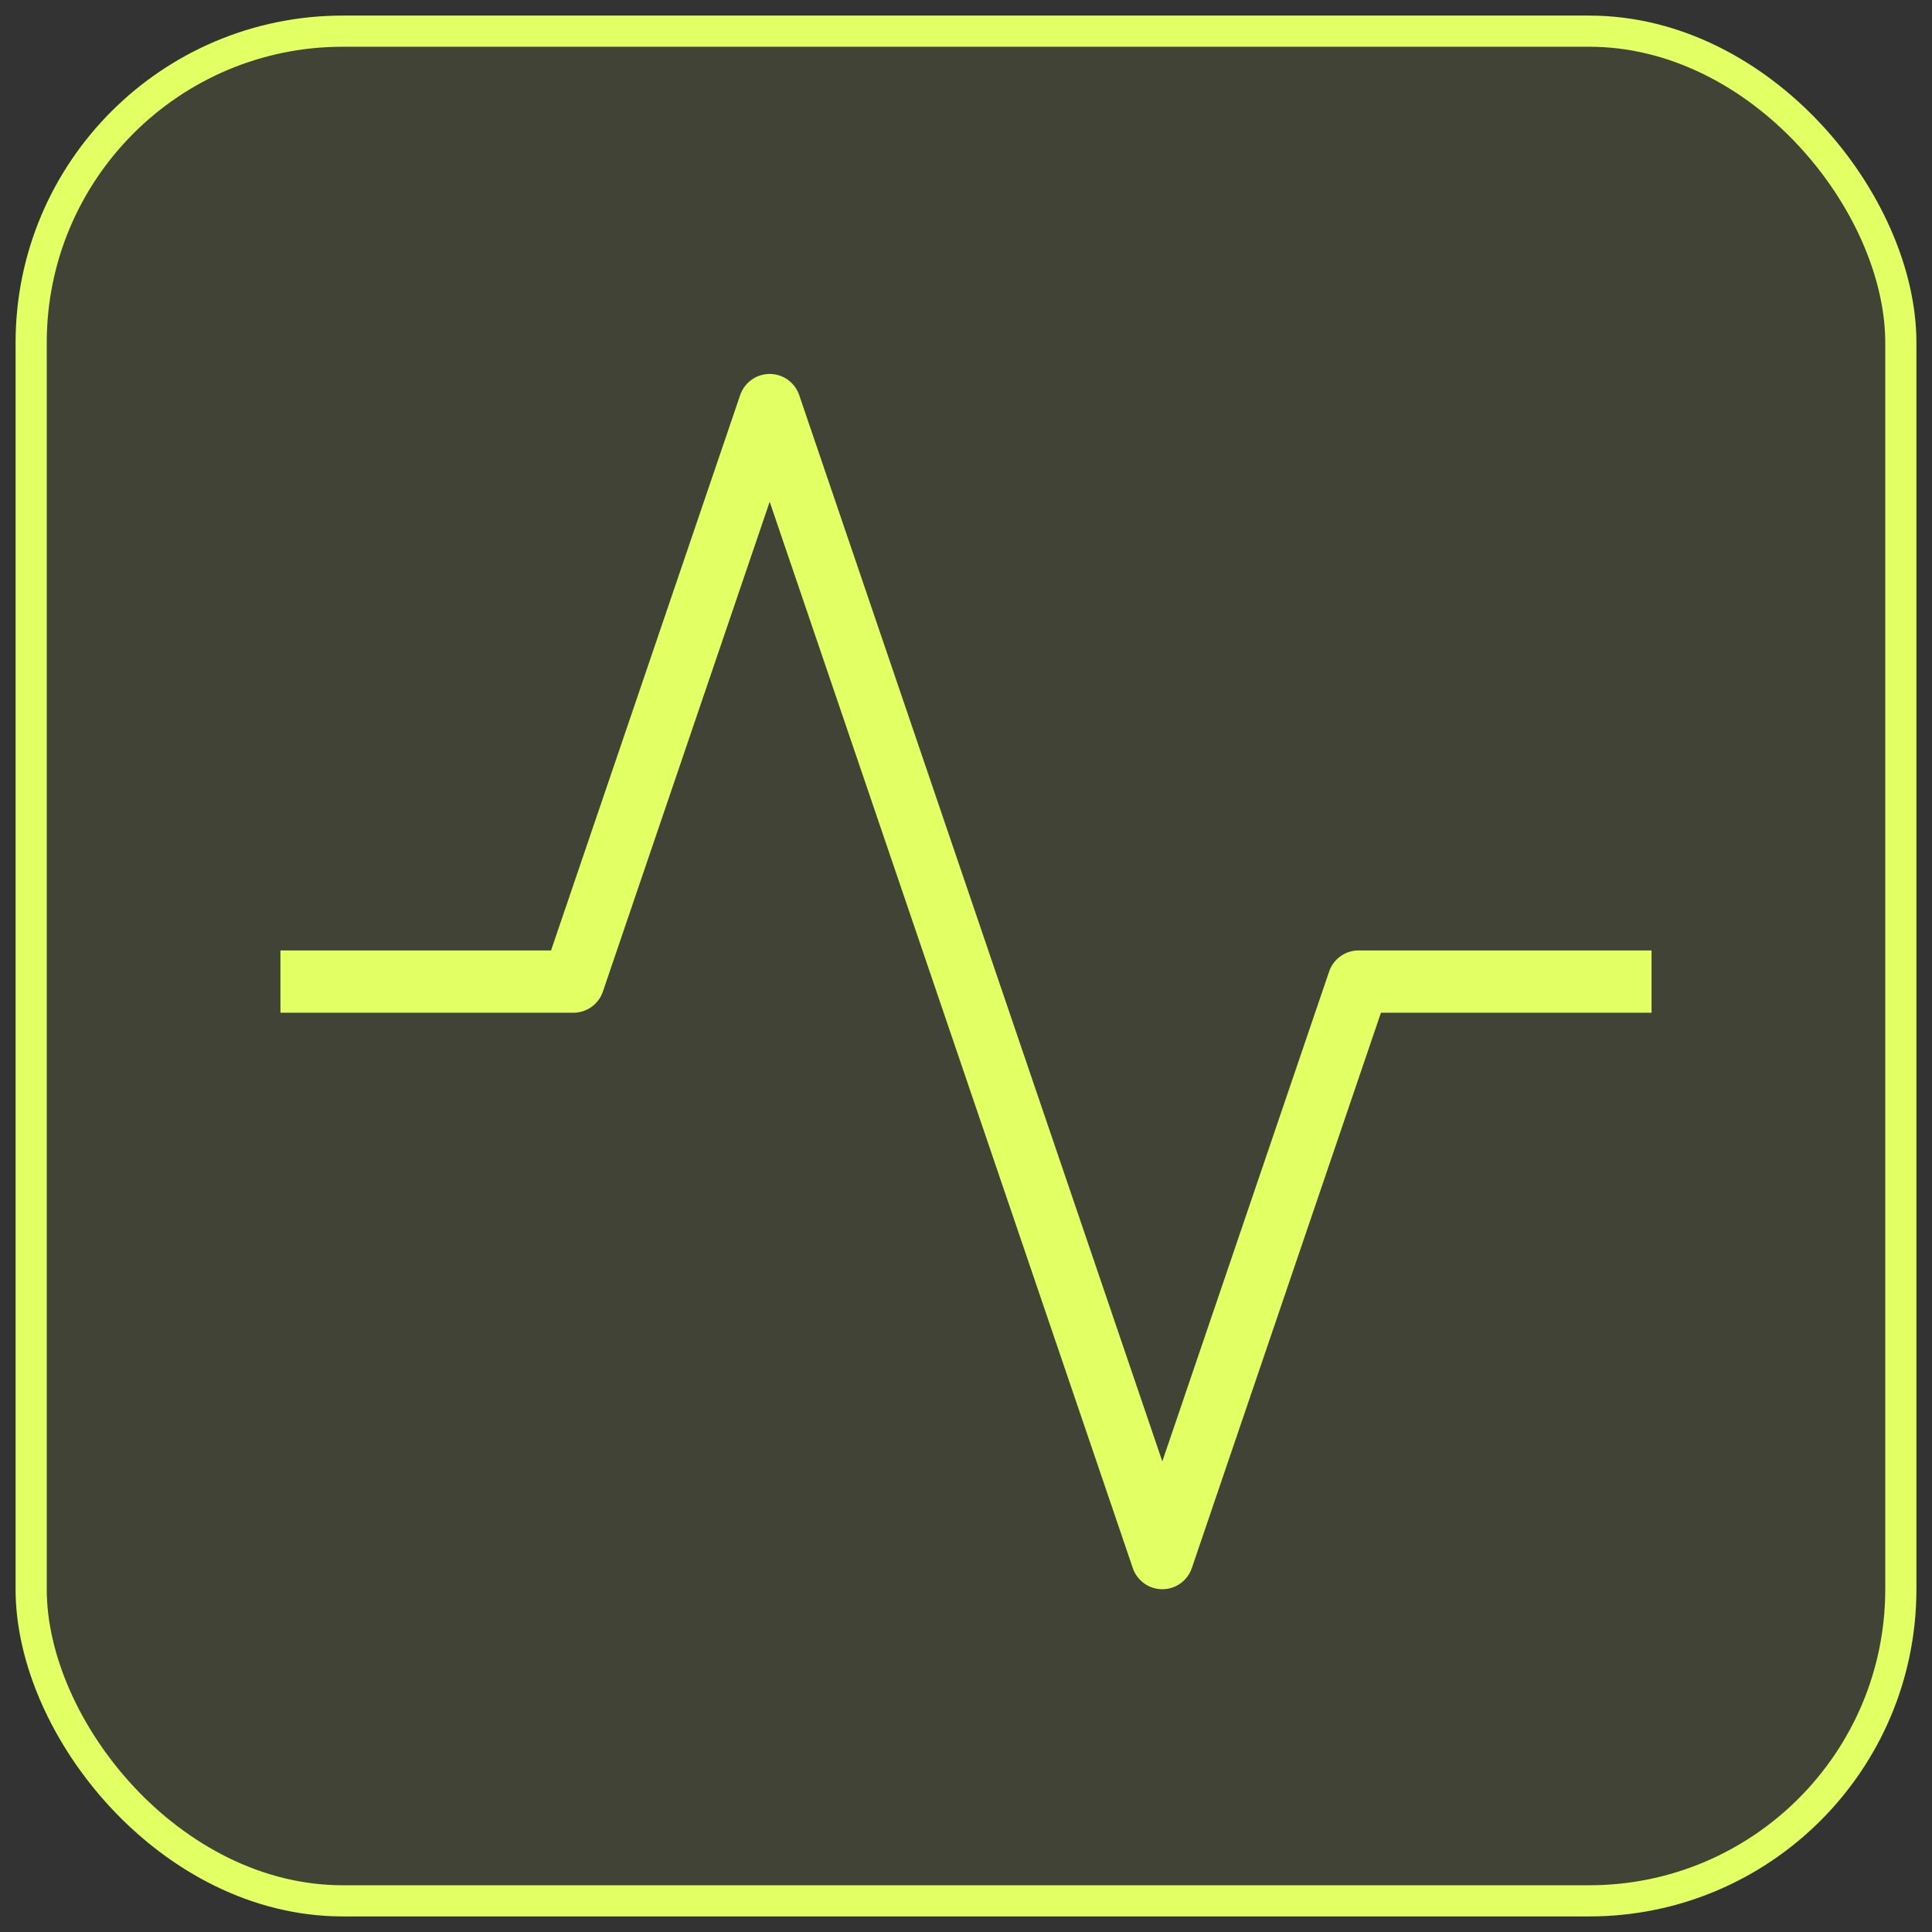
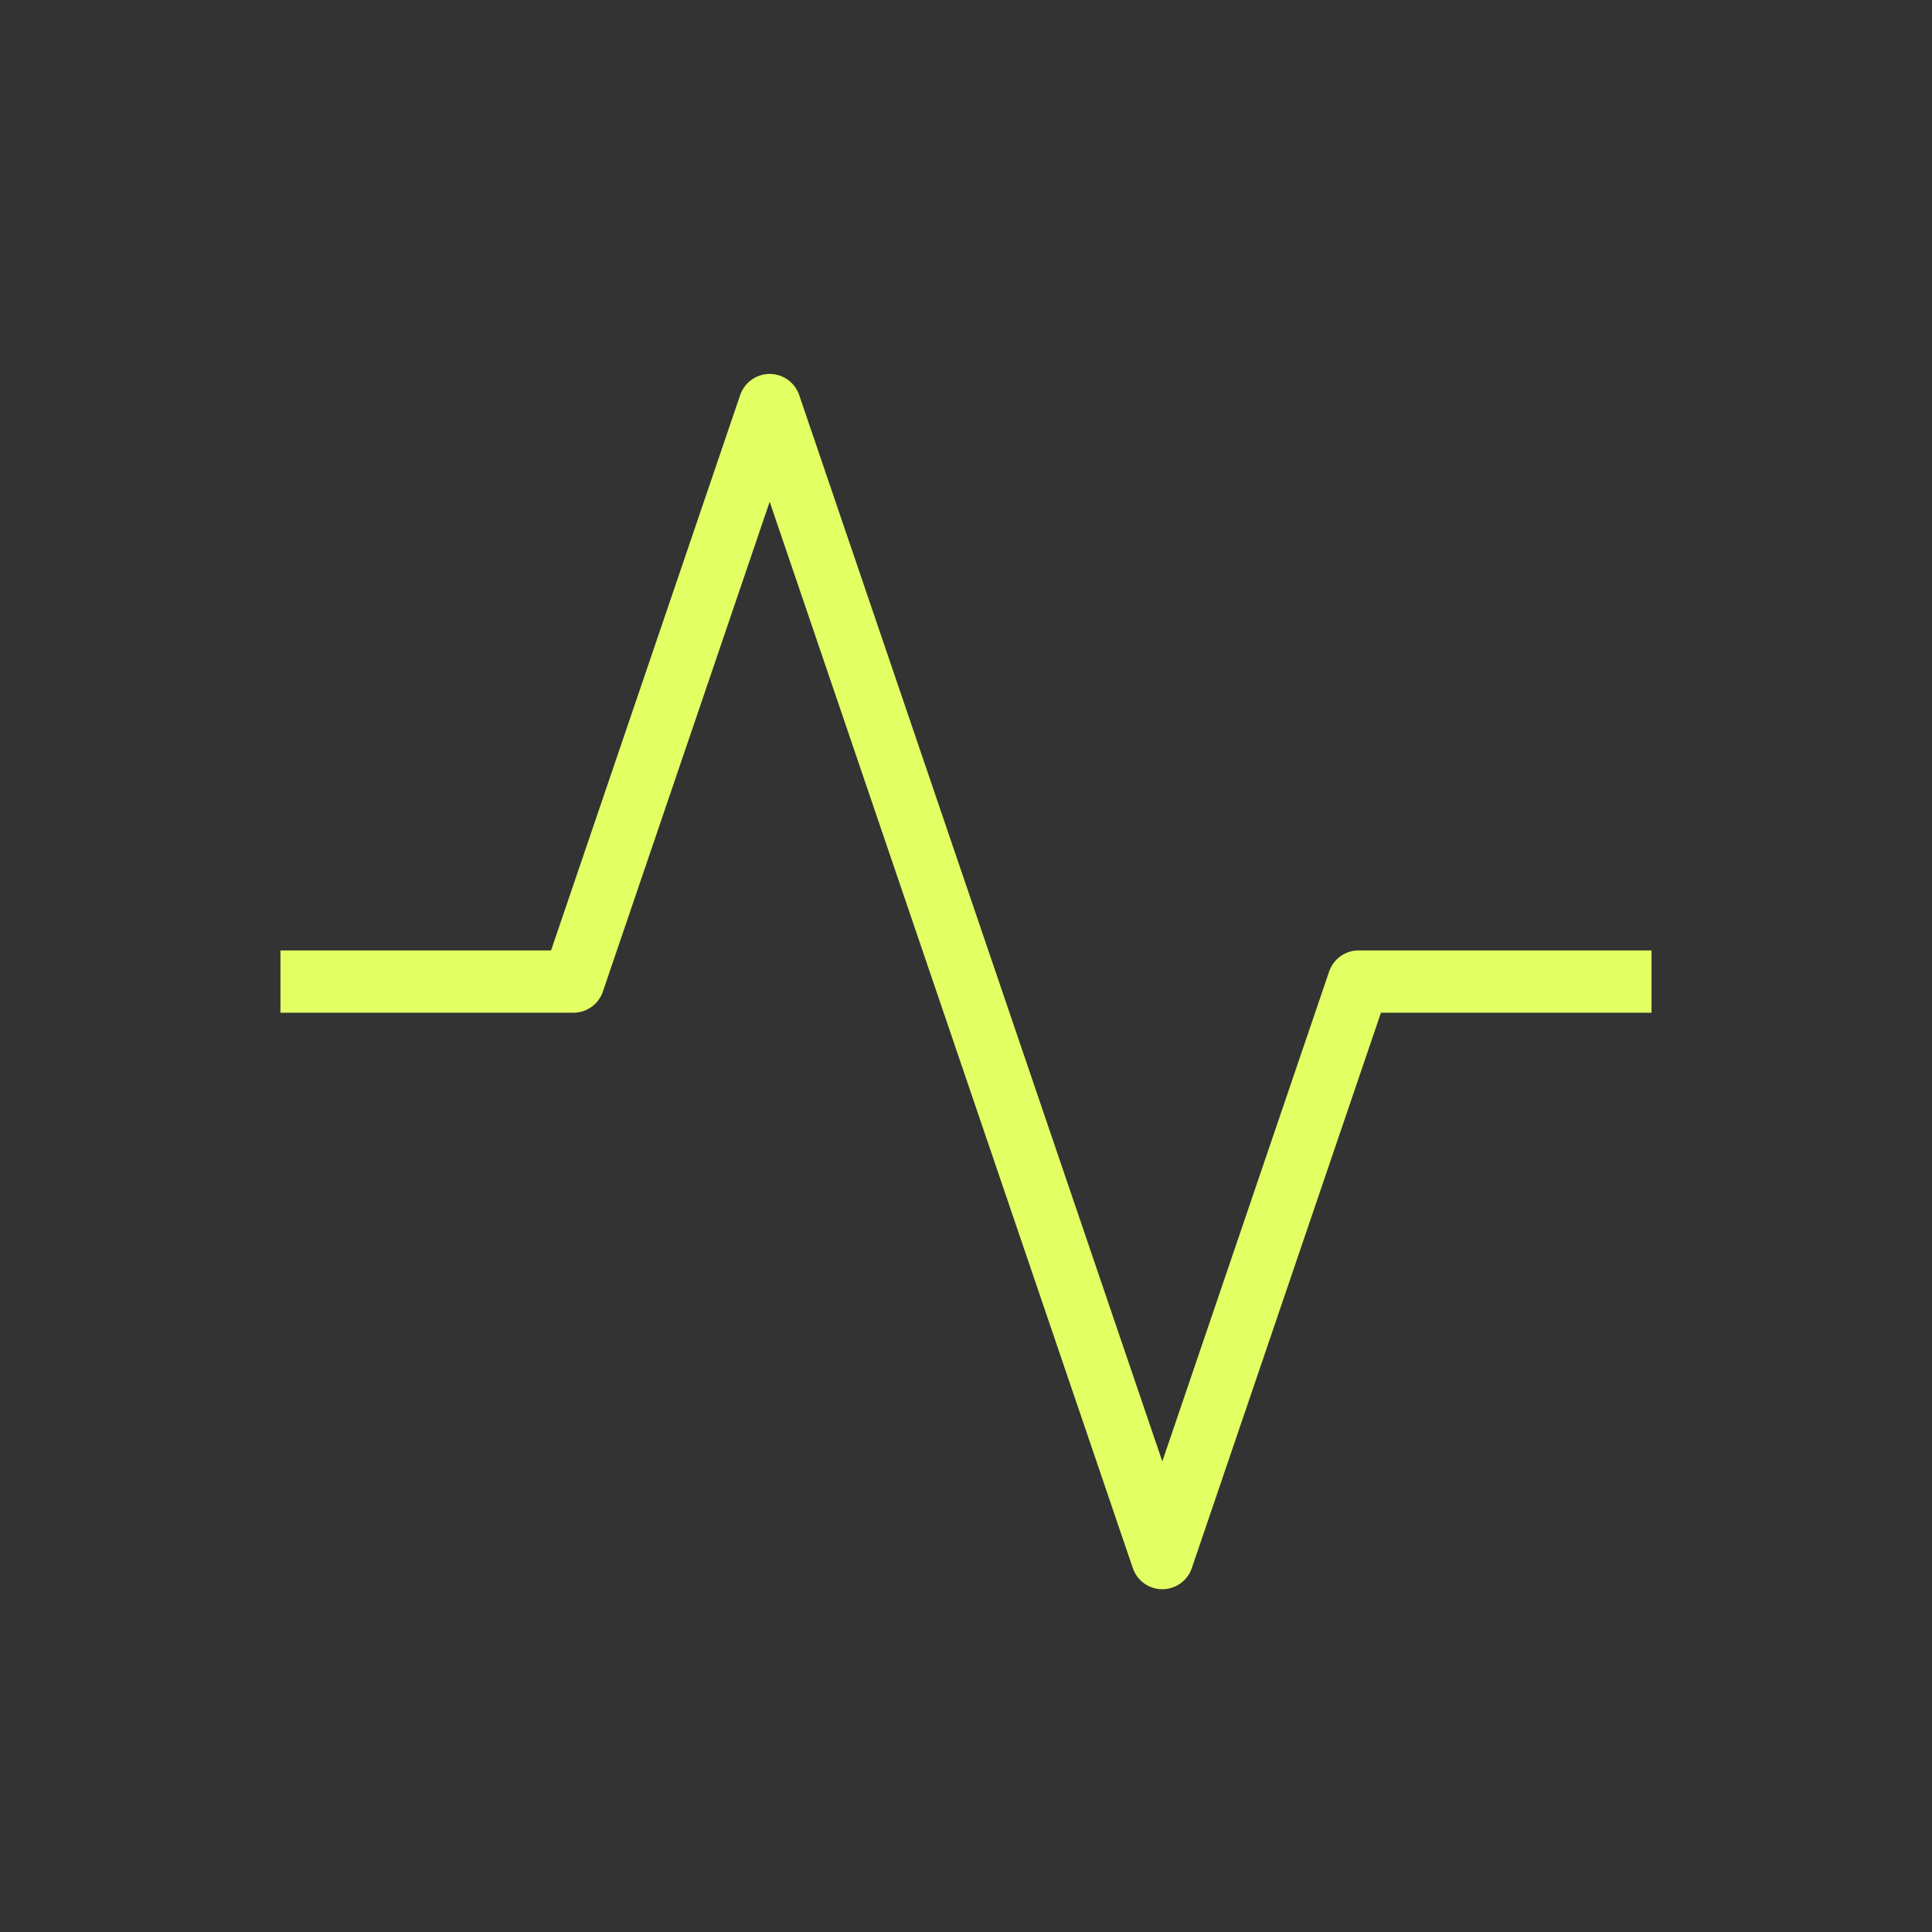
<svg xmlns="http://www.w3.org/2000/svg" width="62" height="62" viewBox="0 0 62 62" fill="none">
  <rect x="0" y="0" width="62" height="62" fill="#333333" stroke="none" />
-   <rect x="1" y="1" width="60" height="60" rx="10" fill="#DFFF55" fill-opacity="0.08" />
-   <rect x="1" y="1" width="60" height="60" rx="10" stroke="#E2FF63" />
  <path d="M52 31.5H43.6L37.3 50L24.7 13L18.4 31.5H10" stroke="#E2FF63" stroke-width="2" stroke-linecap="square" stroke-linejoin="round" />
</svg>